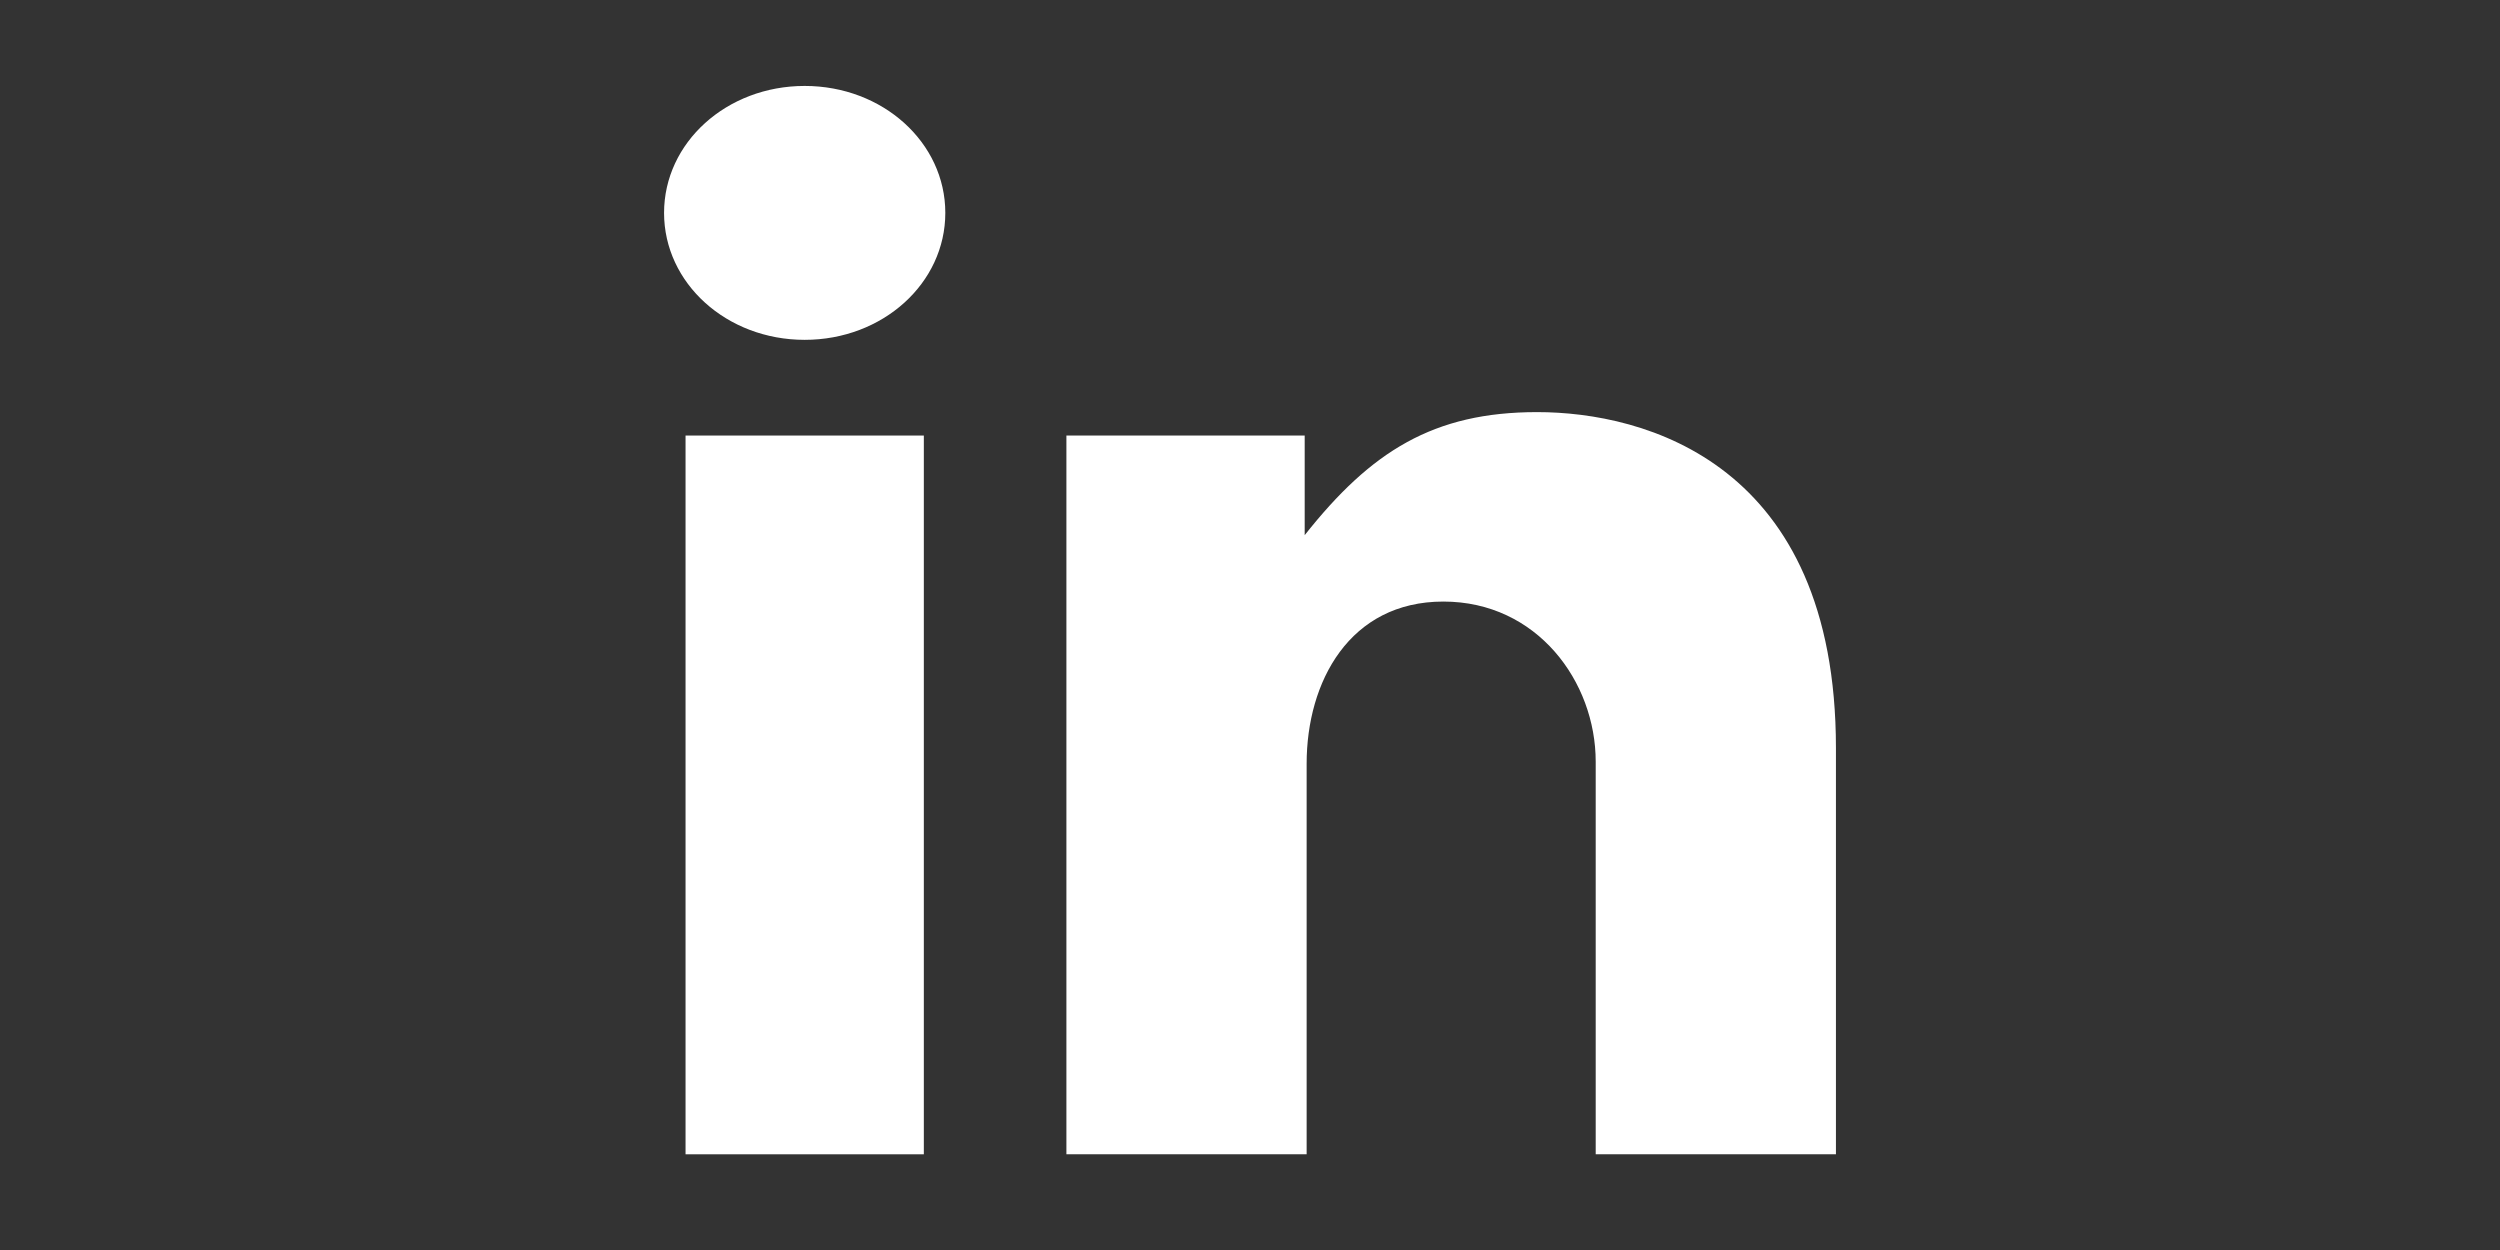
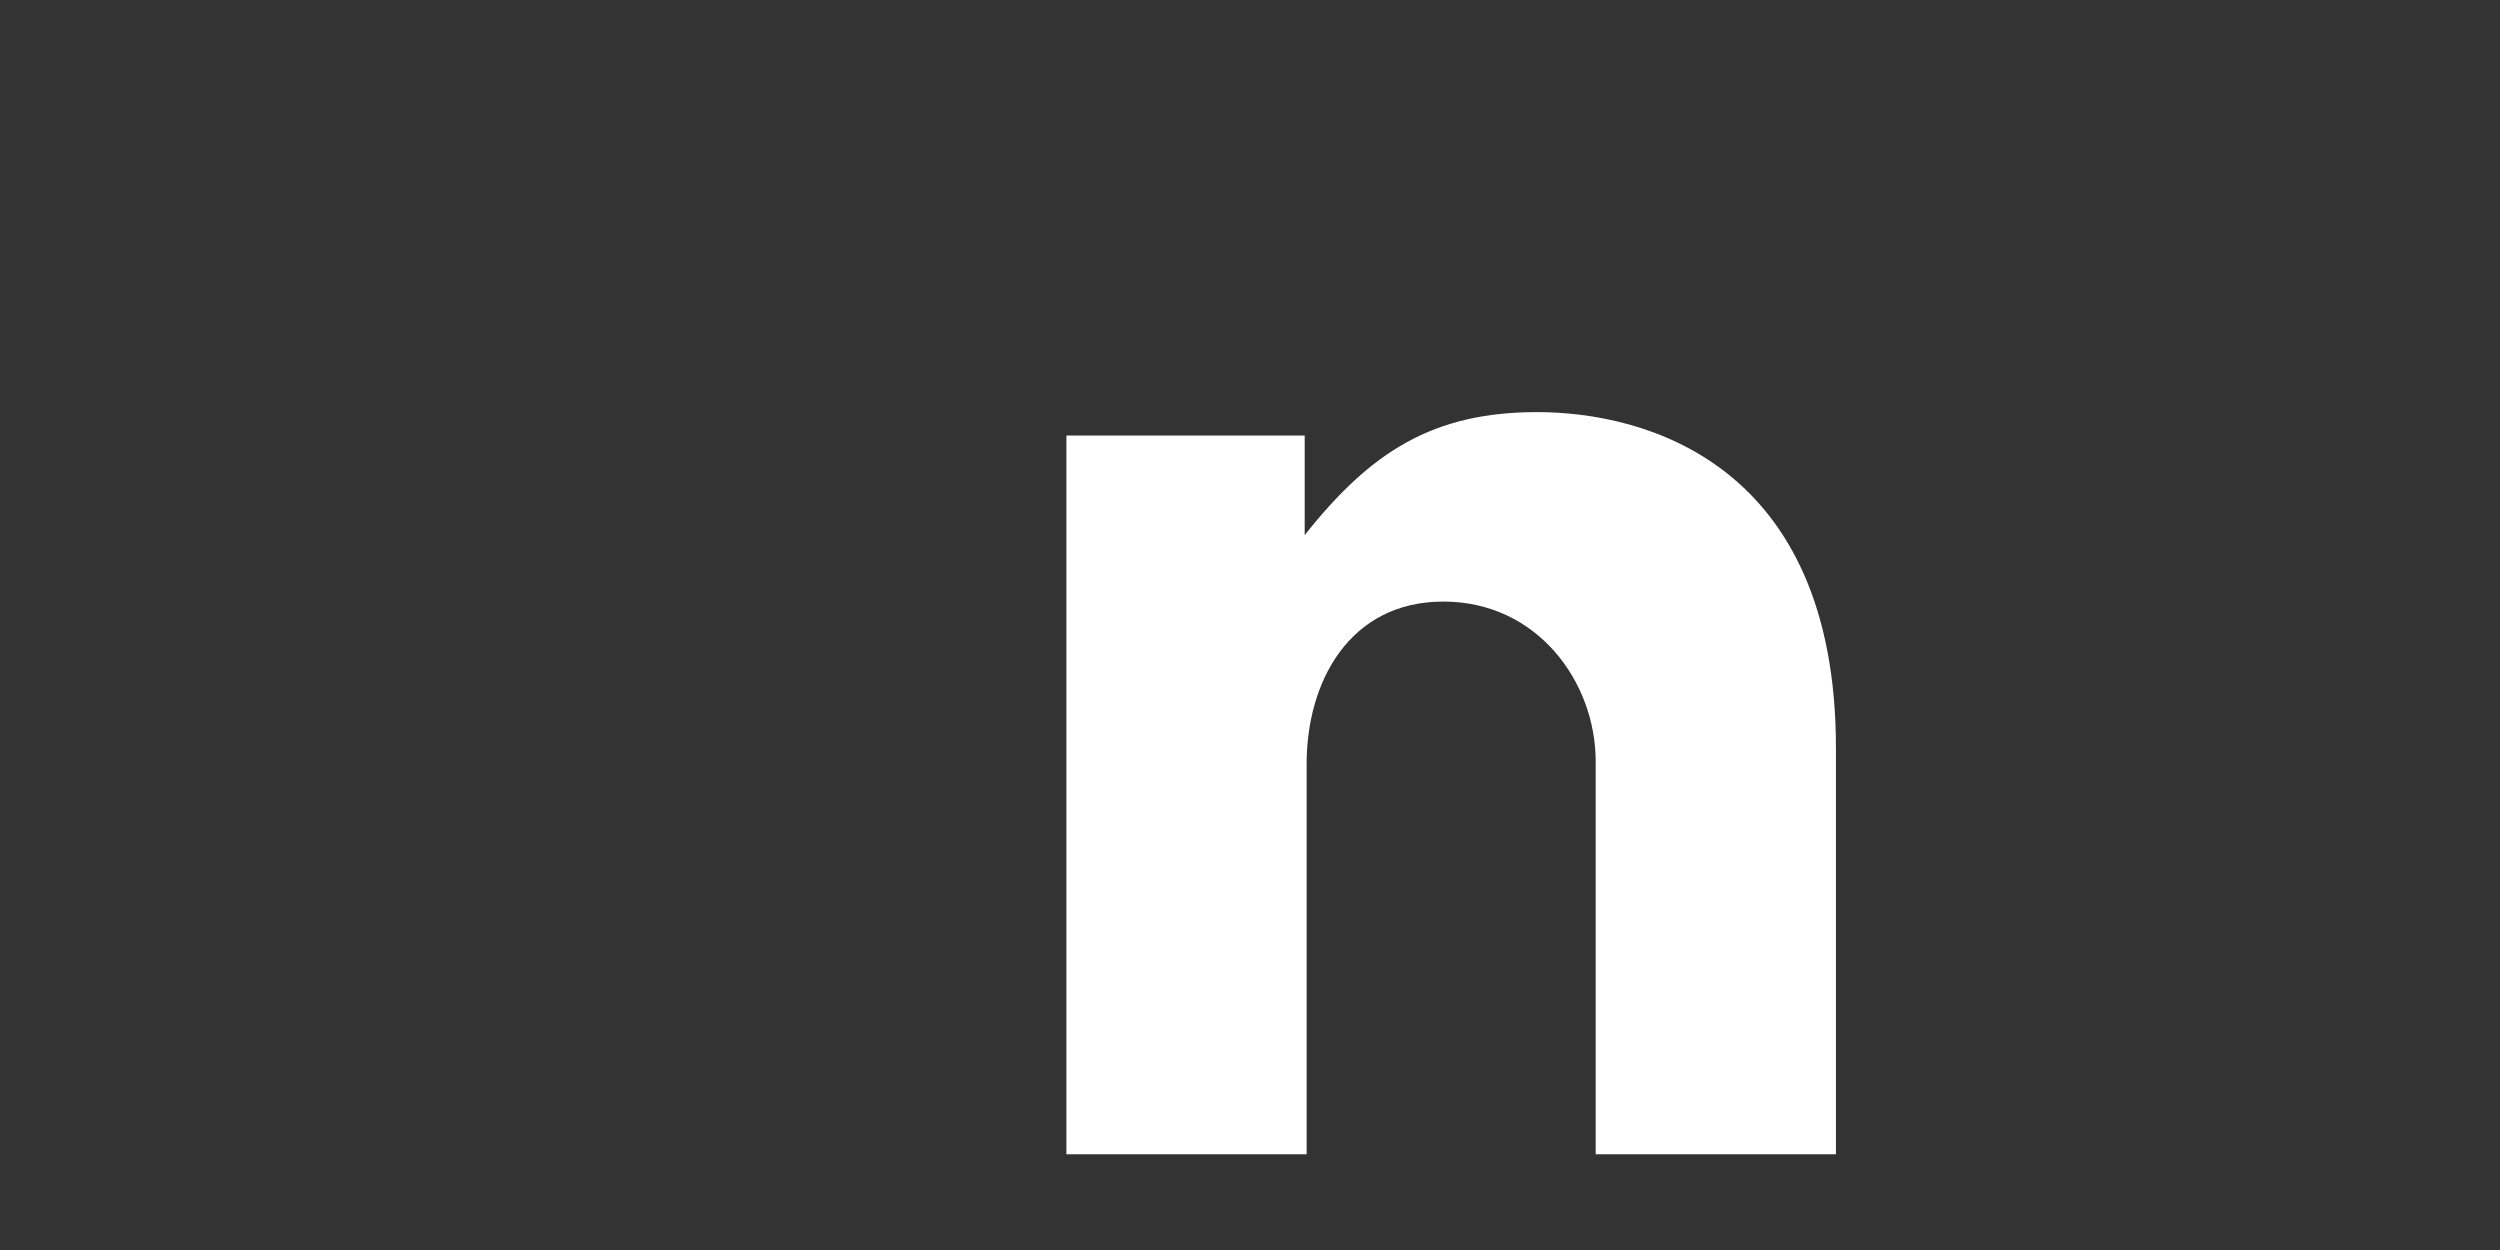
<svg xmlns="http://www.w3.org/2000/svg" version="1.1" id="Ebene_1" x="0px" y="0px" width="128px" height="64px" viewBox="0 0 128 64" style="enable-background:new 0 0 128 64;" xml:space="preserve">
  <rect x="0" y="0" width="128" height="64" fill="#333333" stroke="none" />
  <style type="text/css">
	.st0{fill:#FFFFFF;}
</style>
  <desc>A line styled icon from Orion Icon Library.</desc>
-   <path class="st0" d="M35.1,22.3h12.2v36.8H35.1V22.3z" />
+   <path class="st0" d="M35.1,22.3h12.2v36.8V22.3z" />
  <path class="st0" d="M78.7,21.1c-5.3,0-8.5,2-11.9,6.3v-5.1H54.6v36.8h12.3v-20c0-4.2,2.2-8.3,7-8.3s7.8,4.1,7.8,8.2v20.1H94V38.3  C94,23.7,84.2,21.1,78.7,21.1z" />
-   <path class="st0" d="M41.2,4.4c-4,0-7.2,2.9-7.2,6.5s3.2,6.5,7.2,6.5s7.2-2.9,7.2-6.5S45.2,4.4,41.2,4.4z" />
</svg>